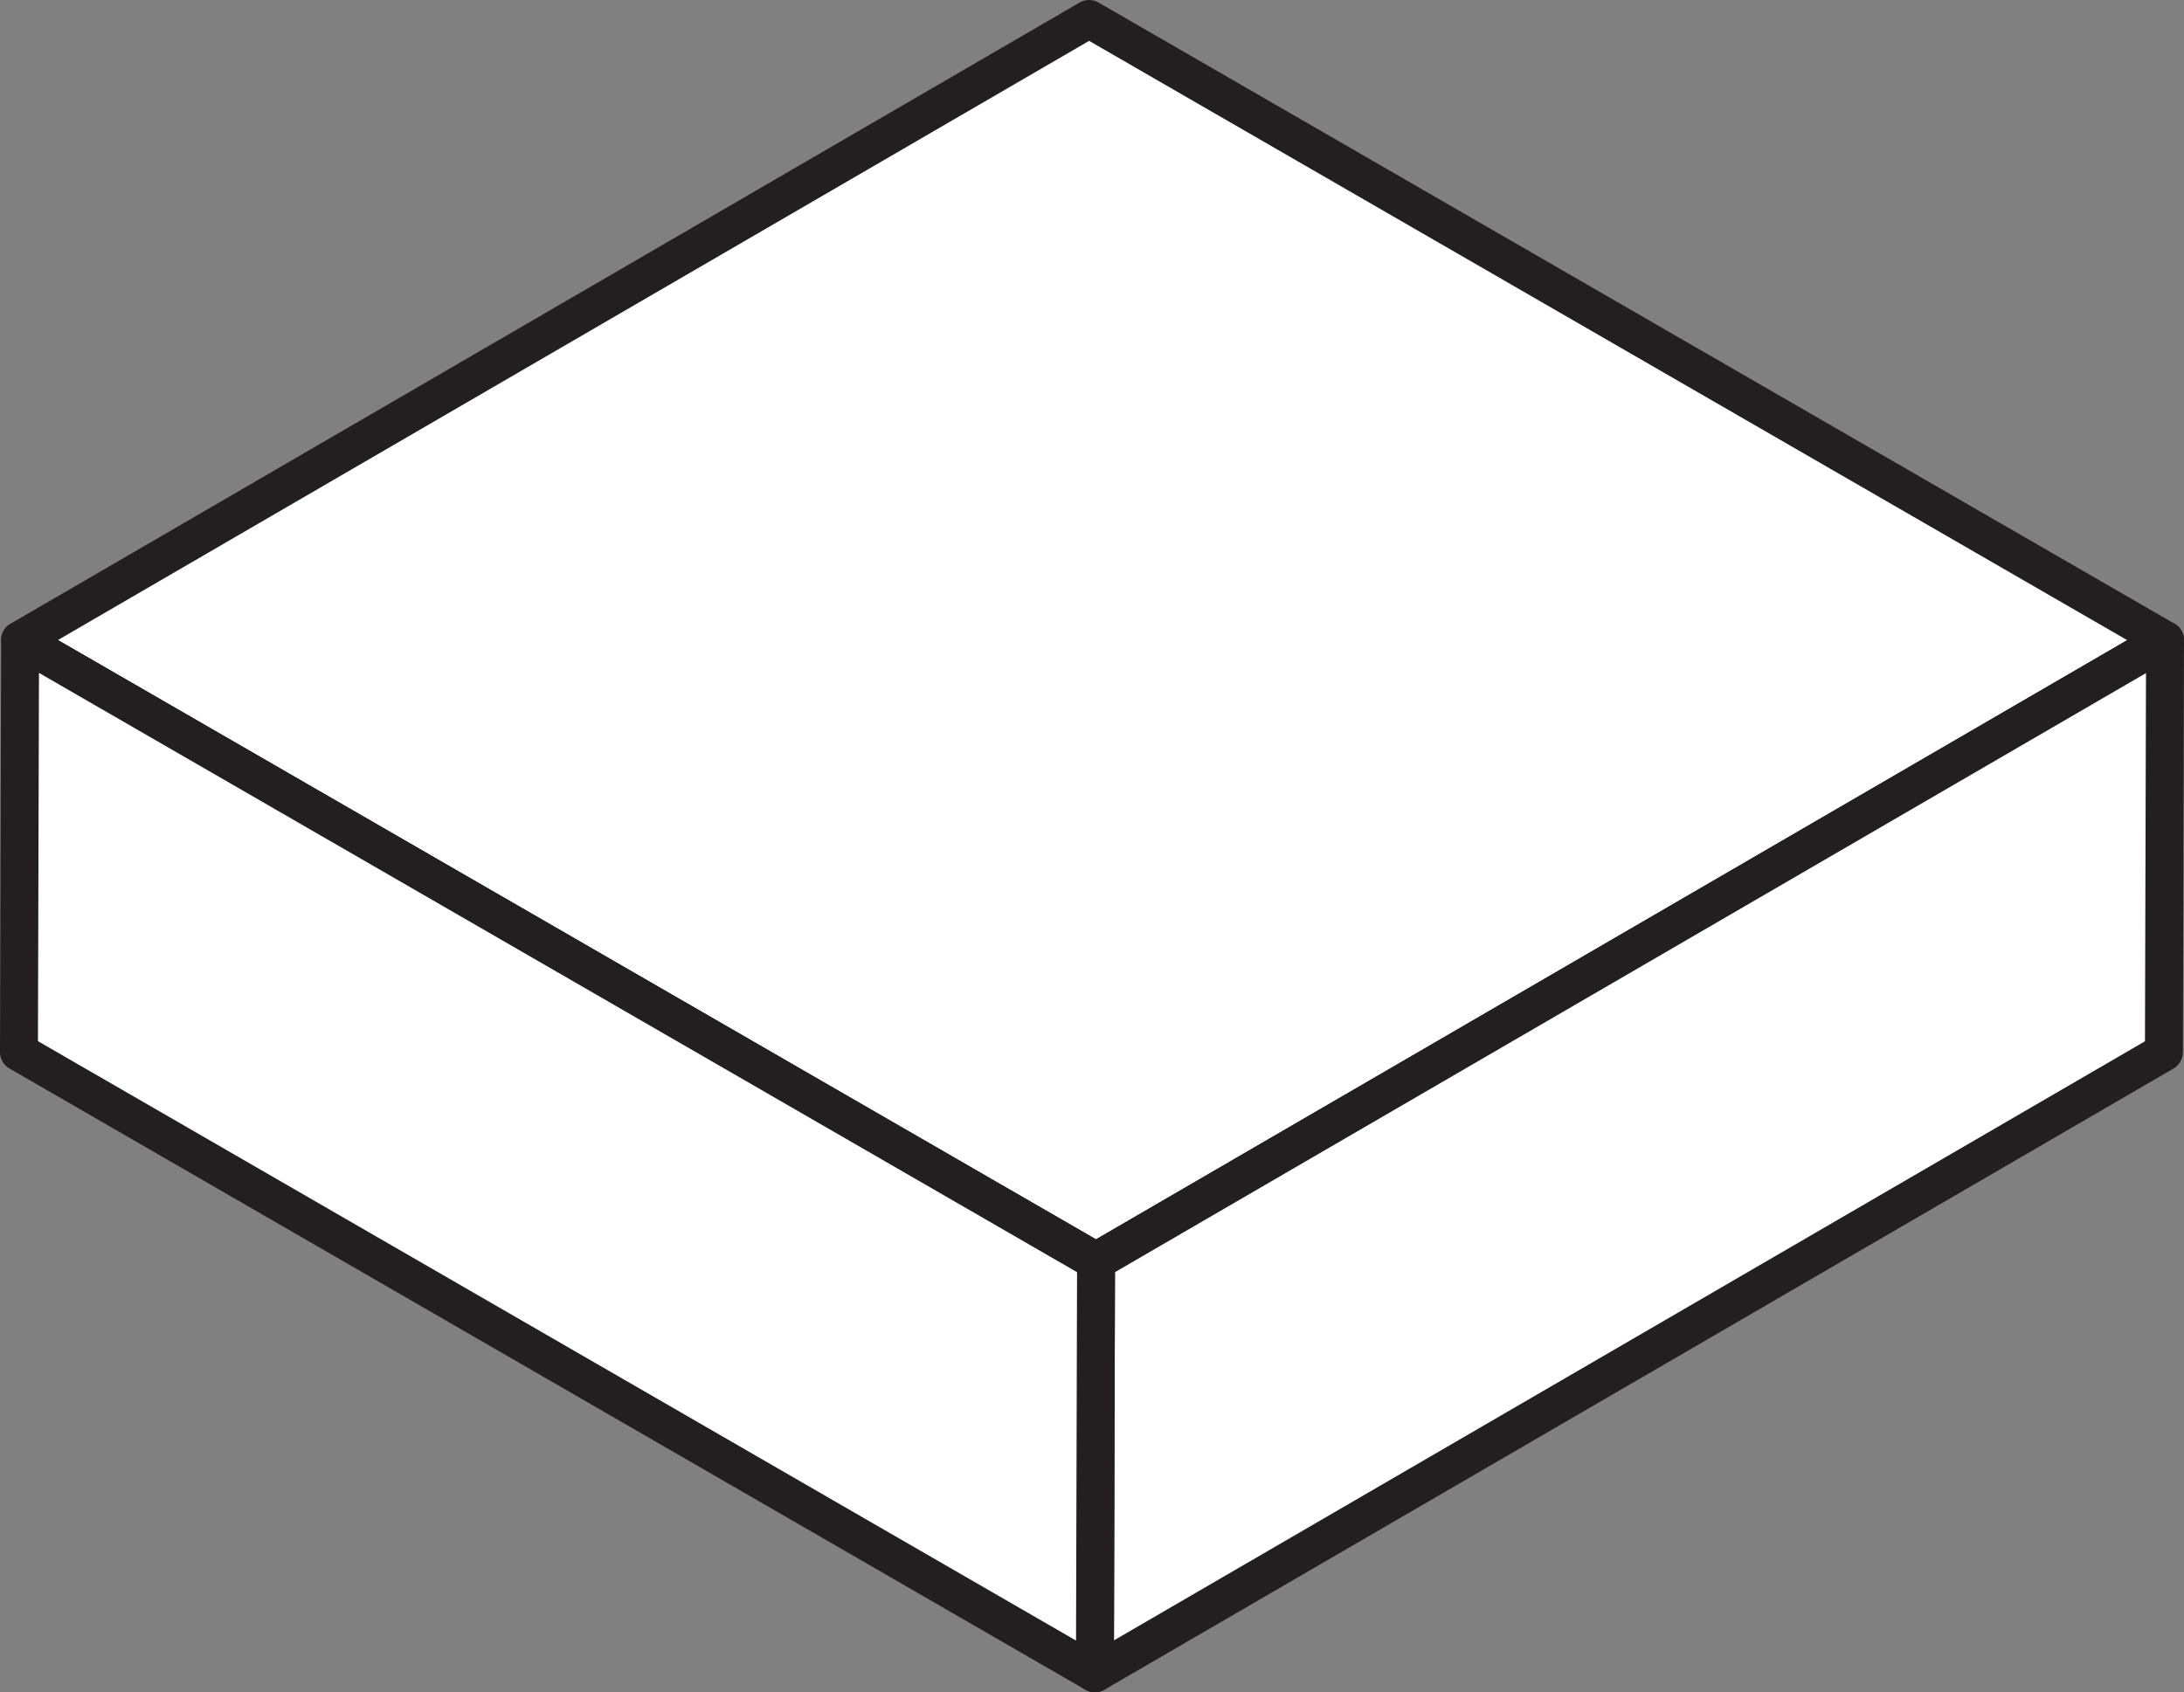
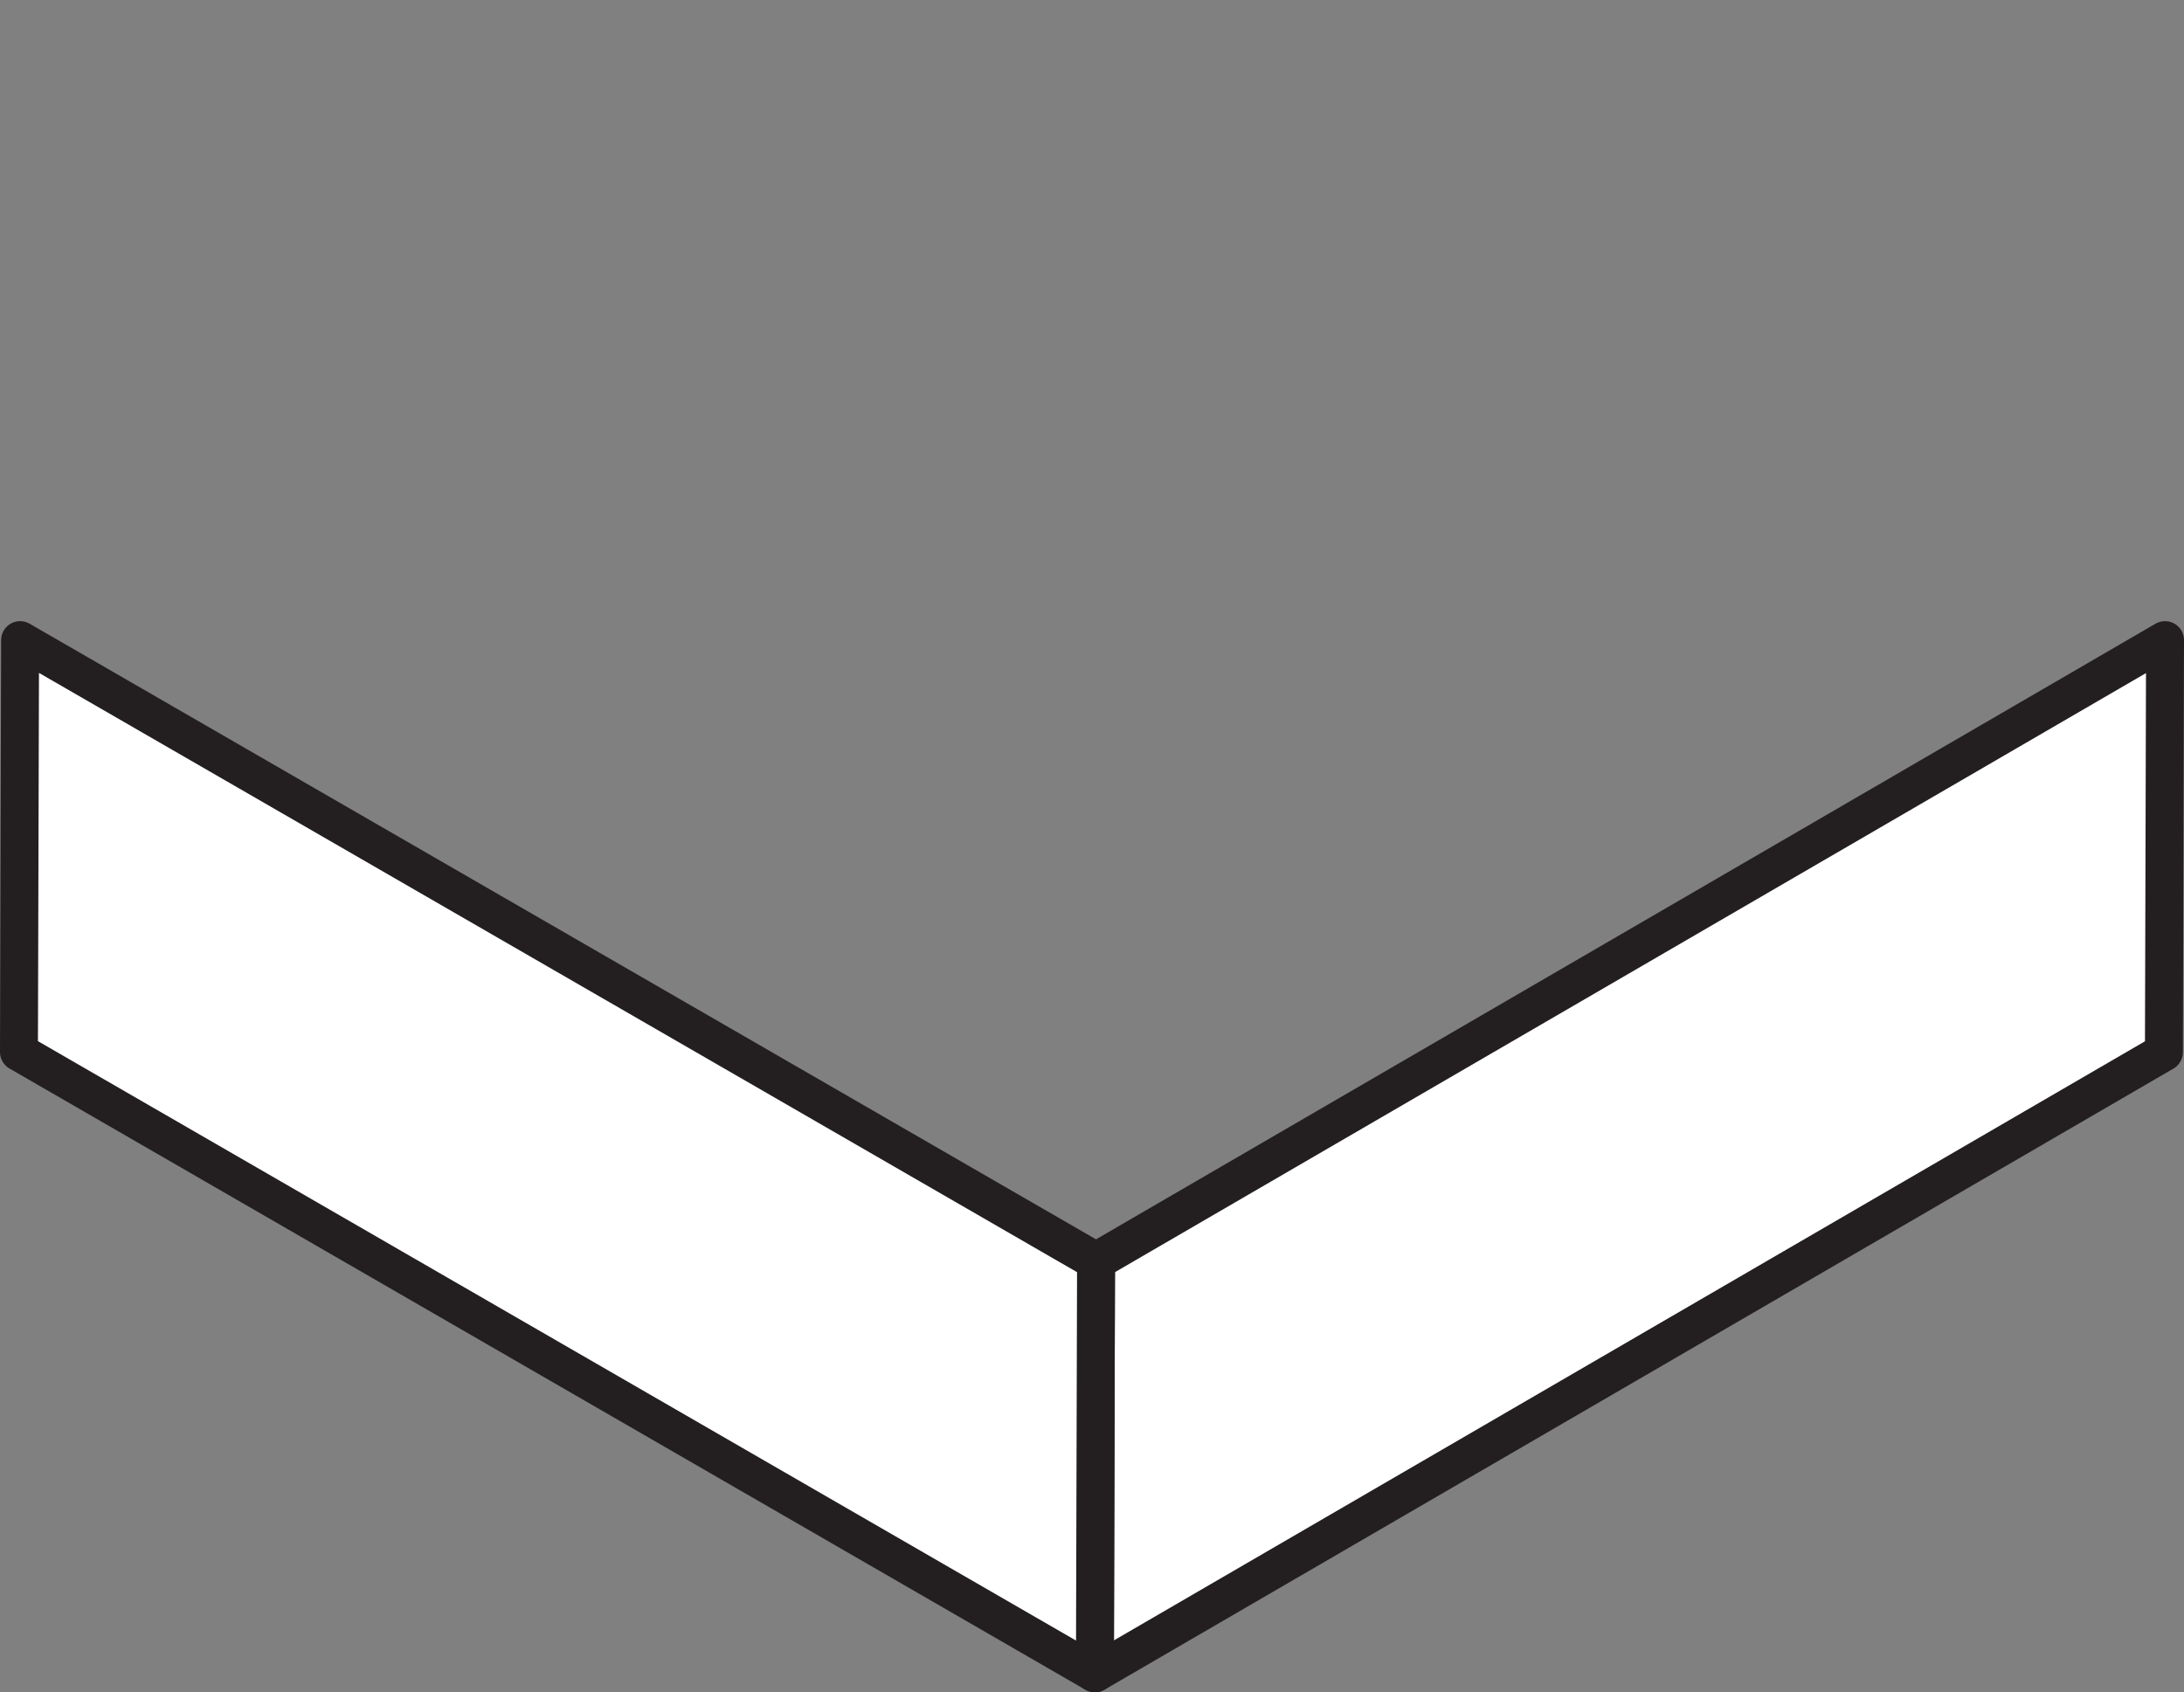
<svg xmlns="http://www.w3.org/2000/svg" viewBox="0 0 172.8 133.91">
  <rect x="0" y="0" width="172.8" height="133.91" fill="#808080" stroke="none" />
  <defs>
    <style>.cls-1{isolation:isolate;}.cls-2{fill:#fff;stroke:#231f20;stroke-linejoin:round;stroke-width:3px;}</style>
  </defs>
  <title>3.3</title>
  <g id="Layer_2" data-name="Layer 2">
    <g id="all_of_them" data-name="all of them">
      <g class="cls-1">
-         <polygon class="cls-2" points="171.3 50.65 86.72 99.8 1.59 50.65 86.17 1.5 171.3 50.65" />
        <polygon class="cls-2" points="171.3 50.65 171.21 83.26 86.63 132.41 86.72 99.8 171.3 50.65" />
        <polygon class="cls-2" points="86.72 99.8 86.63 132.41 1.5 83.25 1.59 50.65 86.72 99.8" />
      </g>
    </g>
  </g>
</svg>